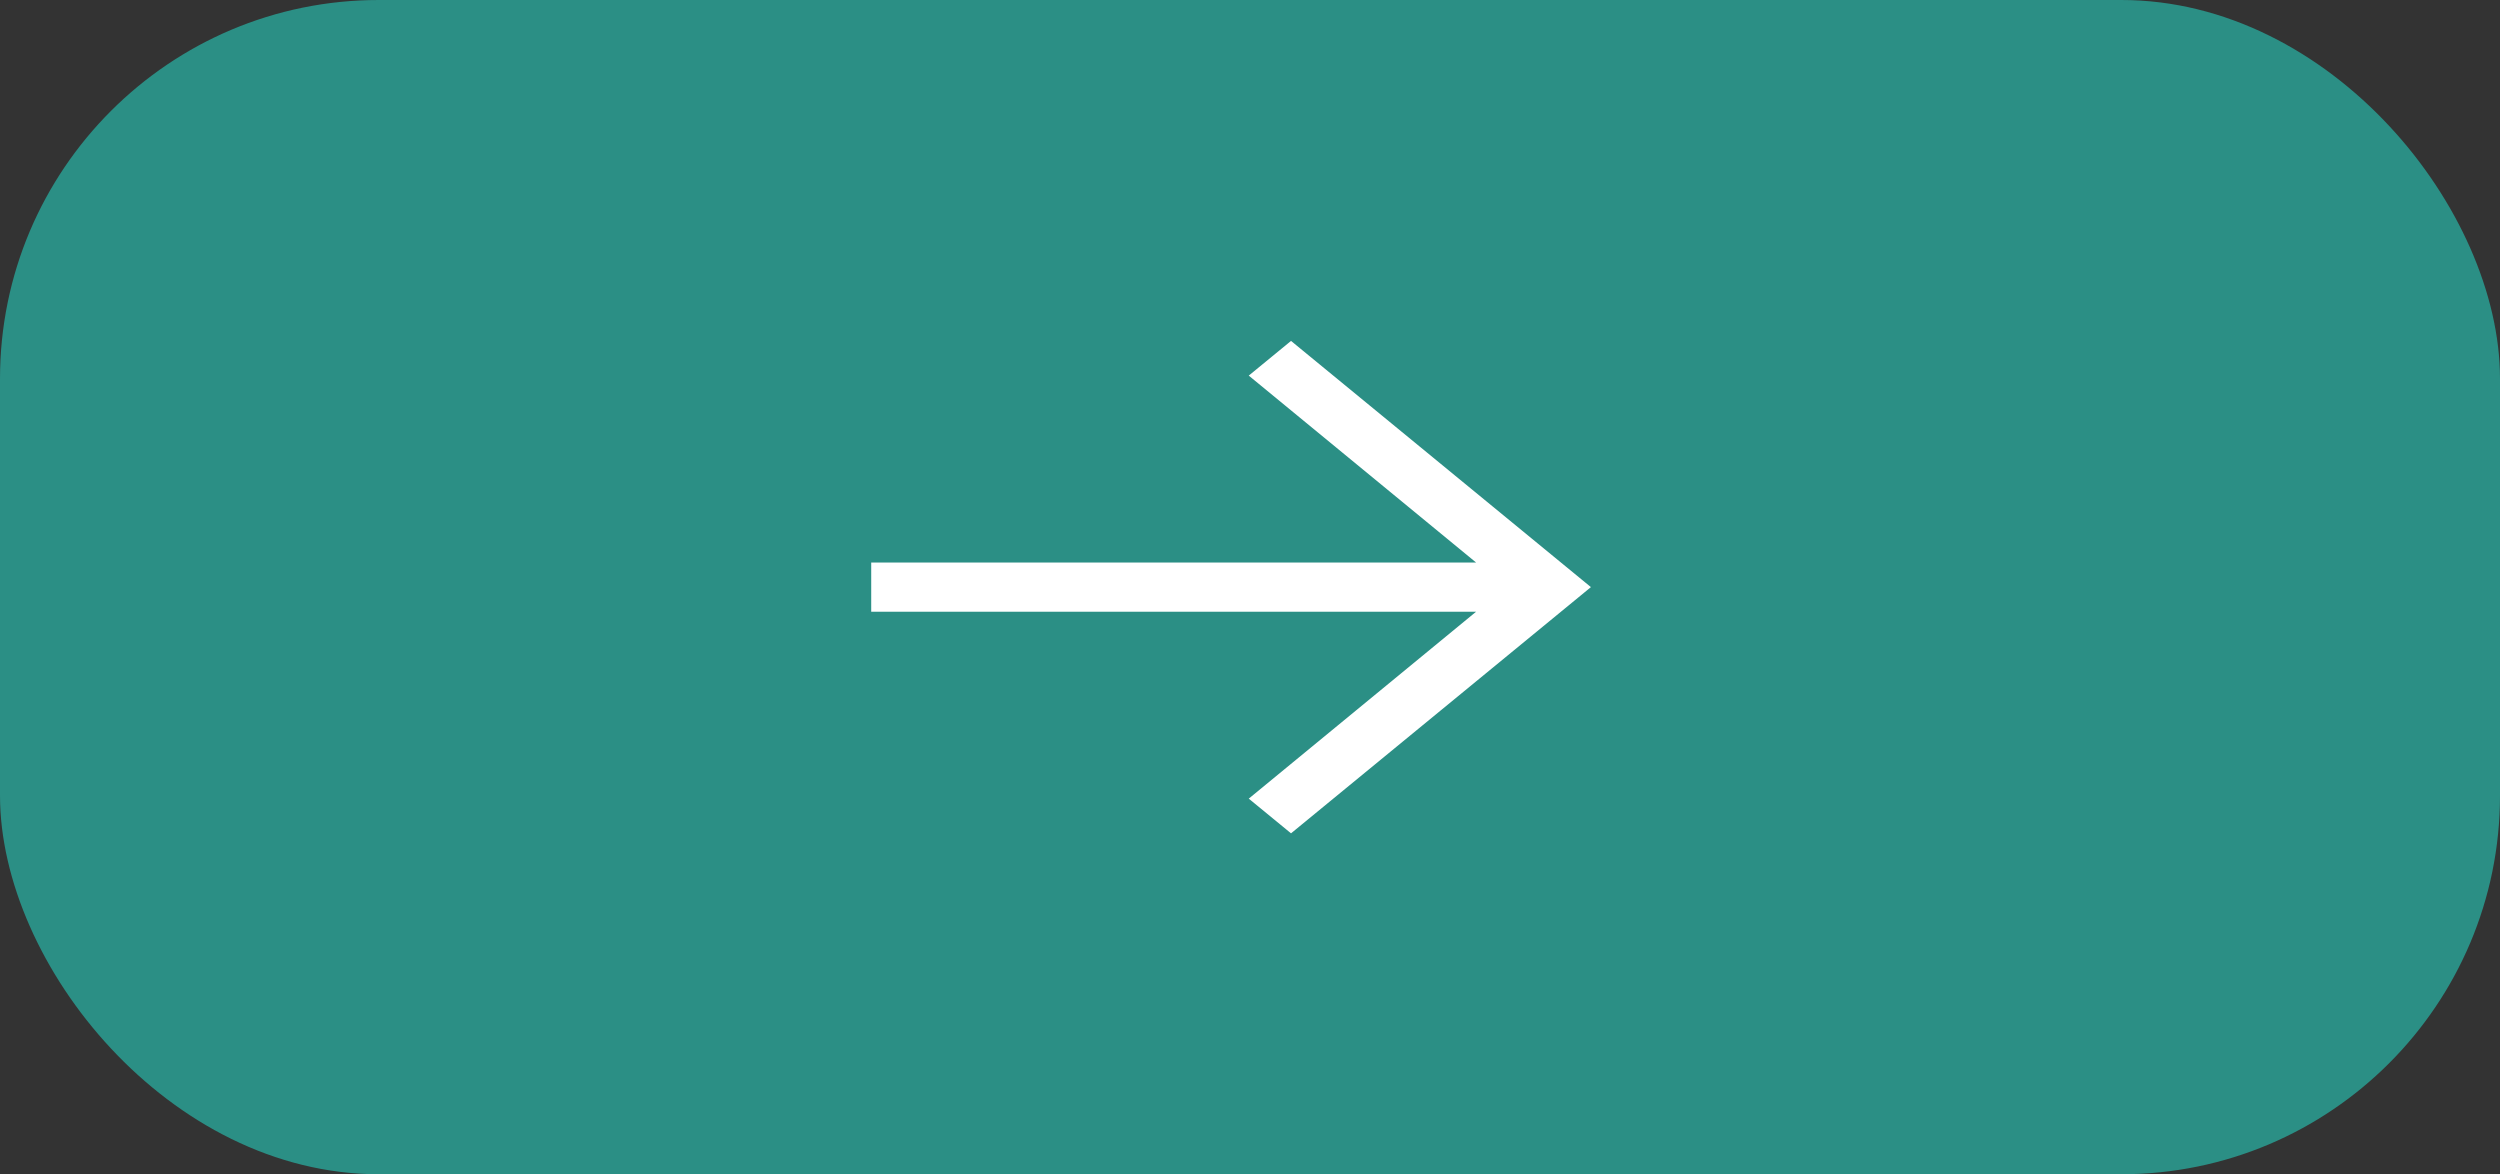
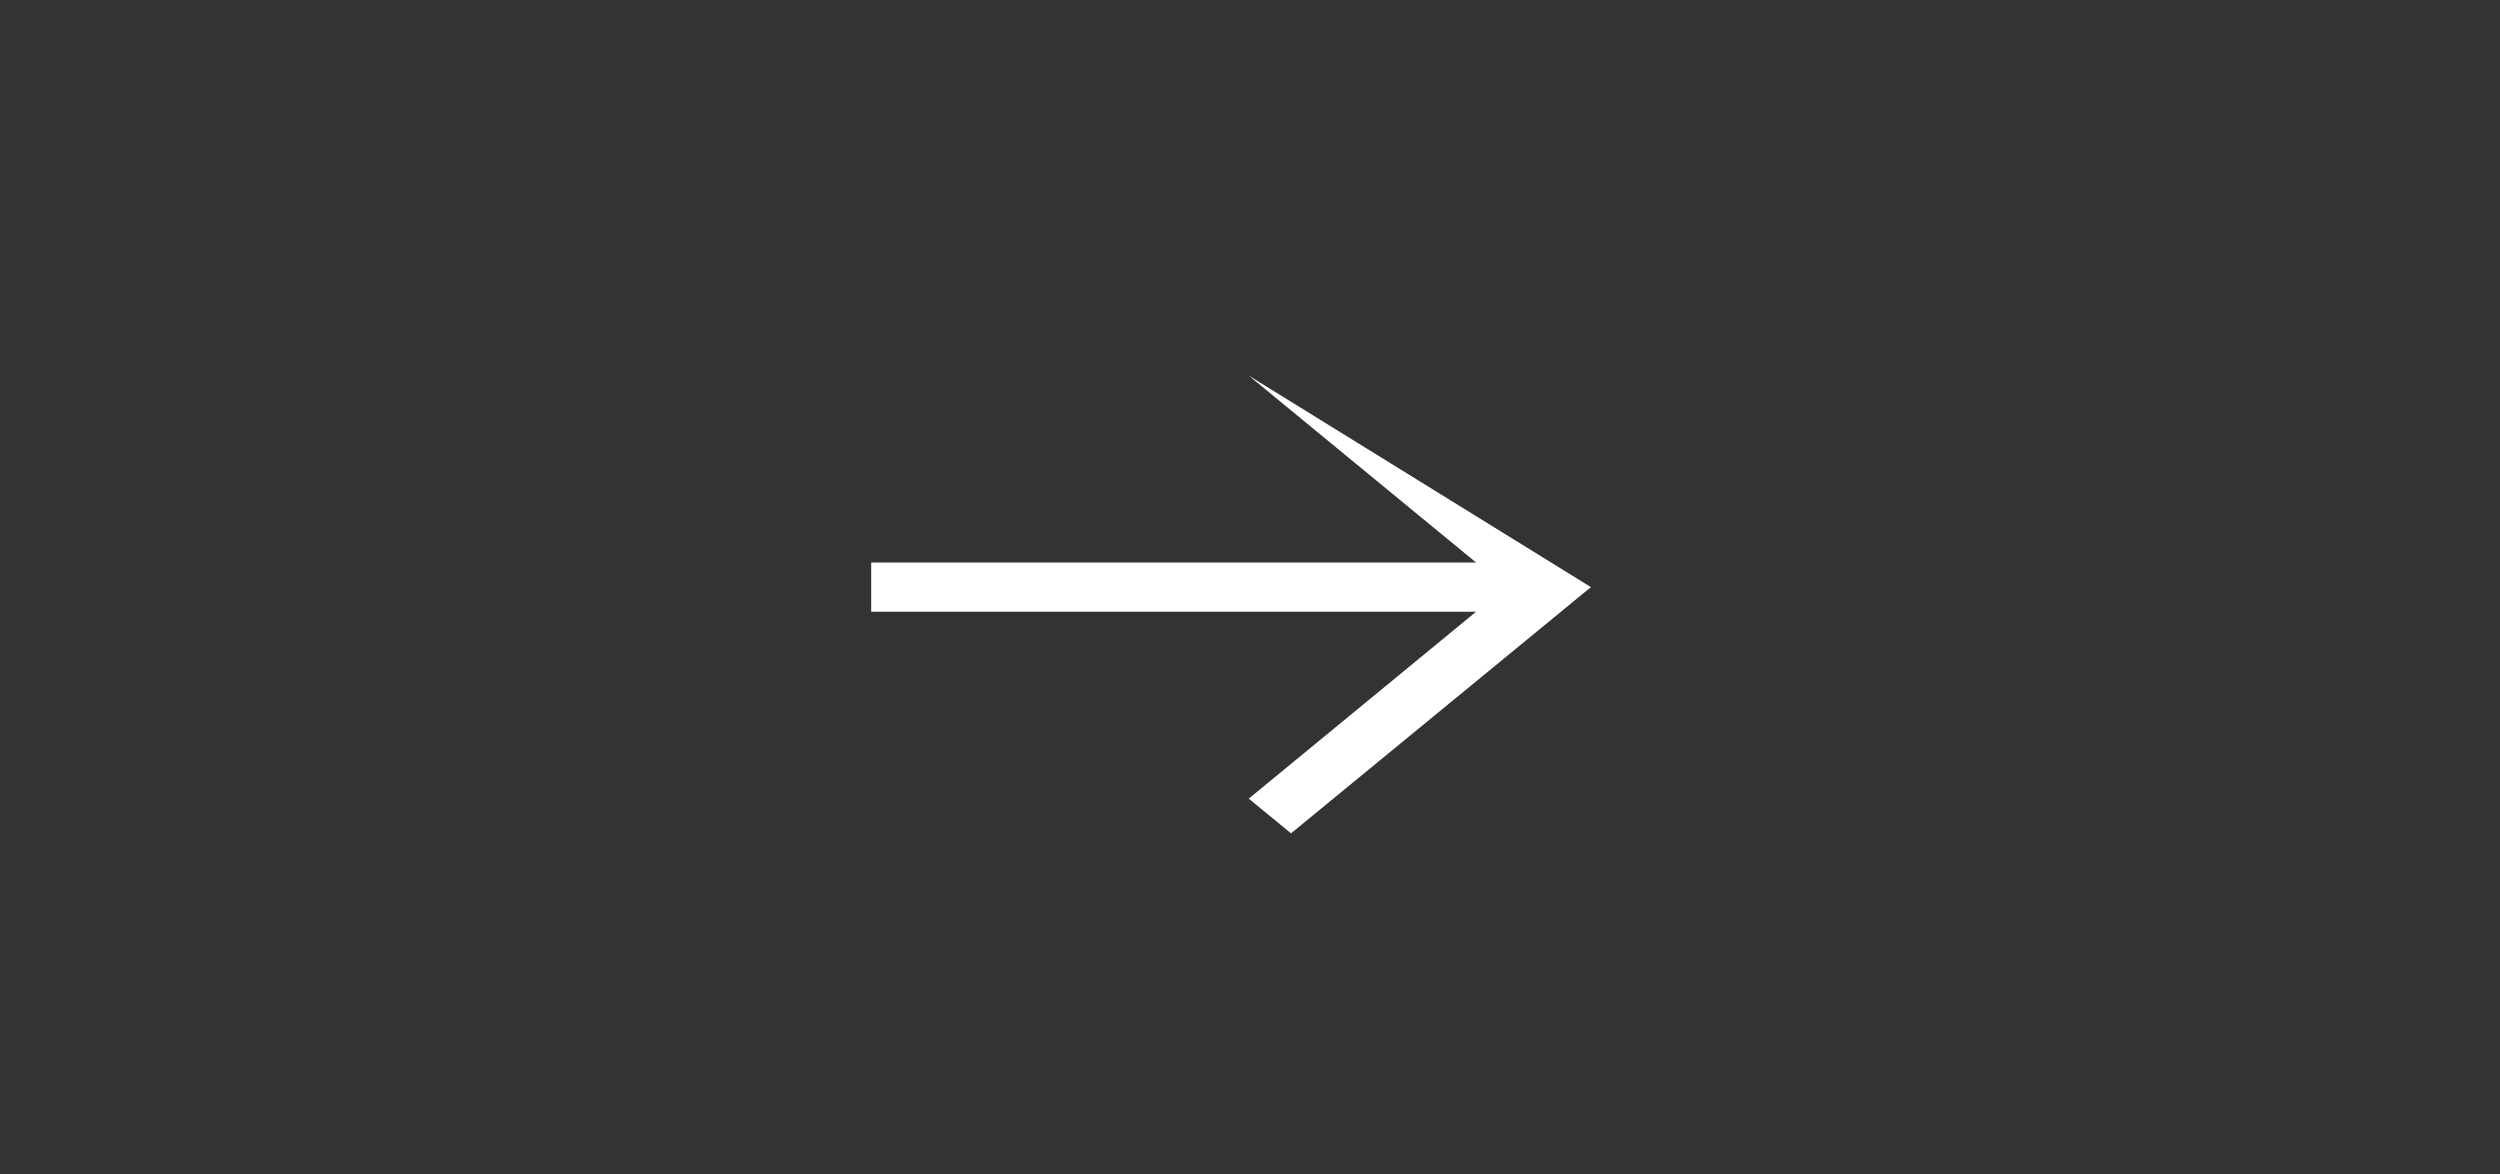
<svg xmlns="http://www.w3.org/2000/svg" width="66" height="31" viewBox="0 0 66 31" fill="none">
  <rect x="0" y="0" width="66" height="31" fill="#333333" stroke="none" />
-   <rect width="66" height="31" rx="10" fill="#2B8F85" />
-   <path d="M34.083 22L32.967 21.084L38.968 16.15H23V14.85H38.968L32.967 9.916L34.083 9L42 15.5L34.083 22Z" fill="white" />
+   <path d="M34.083 22L32.967 21.084L38.968 16.15H23V14.85H38.968L32.967 9.916L42 15.5L34.083 22Z" fill="white" />
</svg>